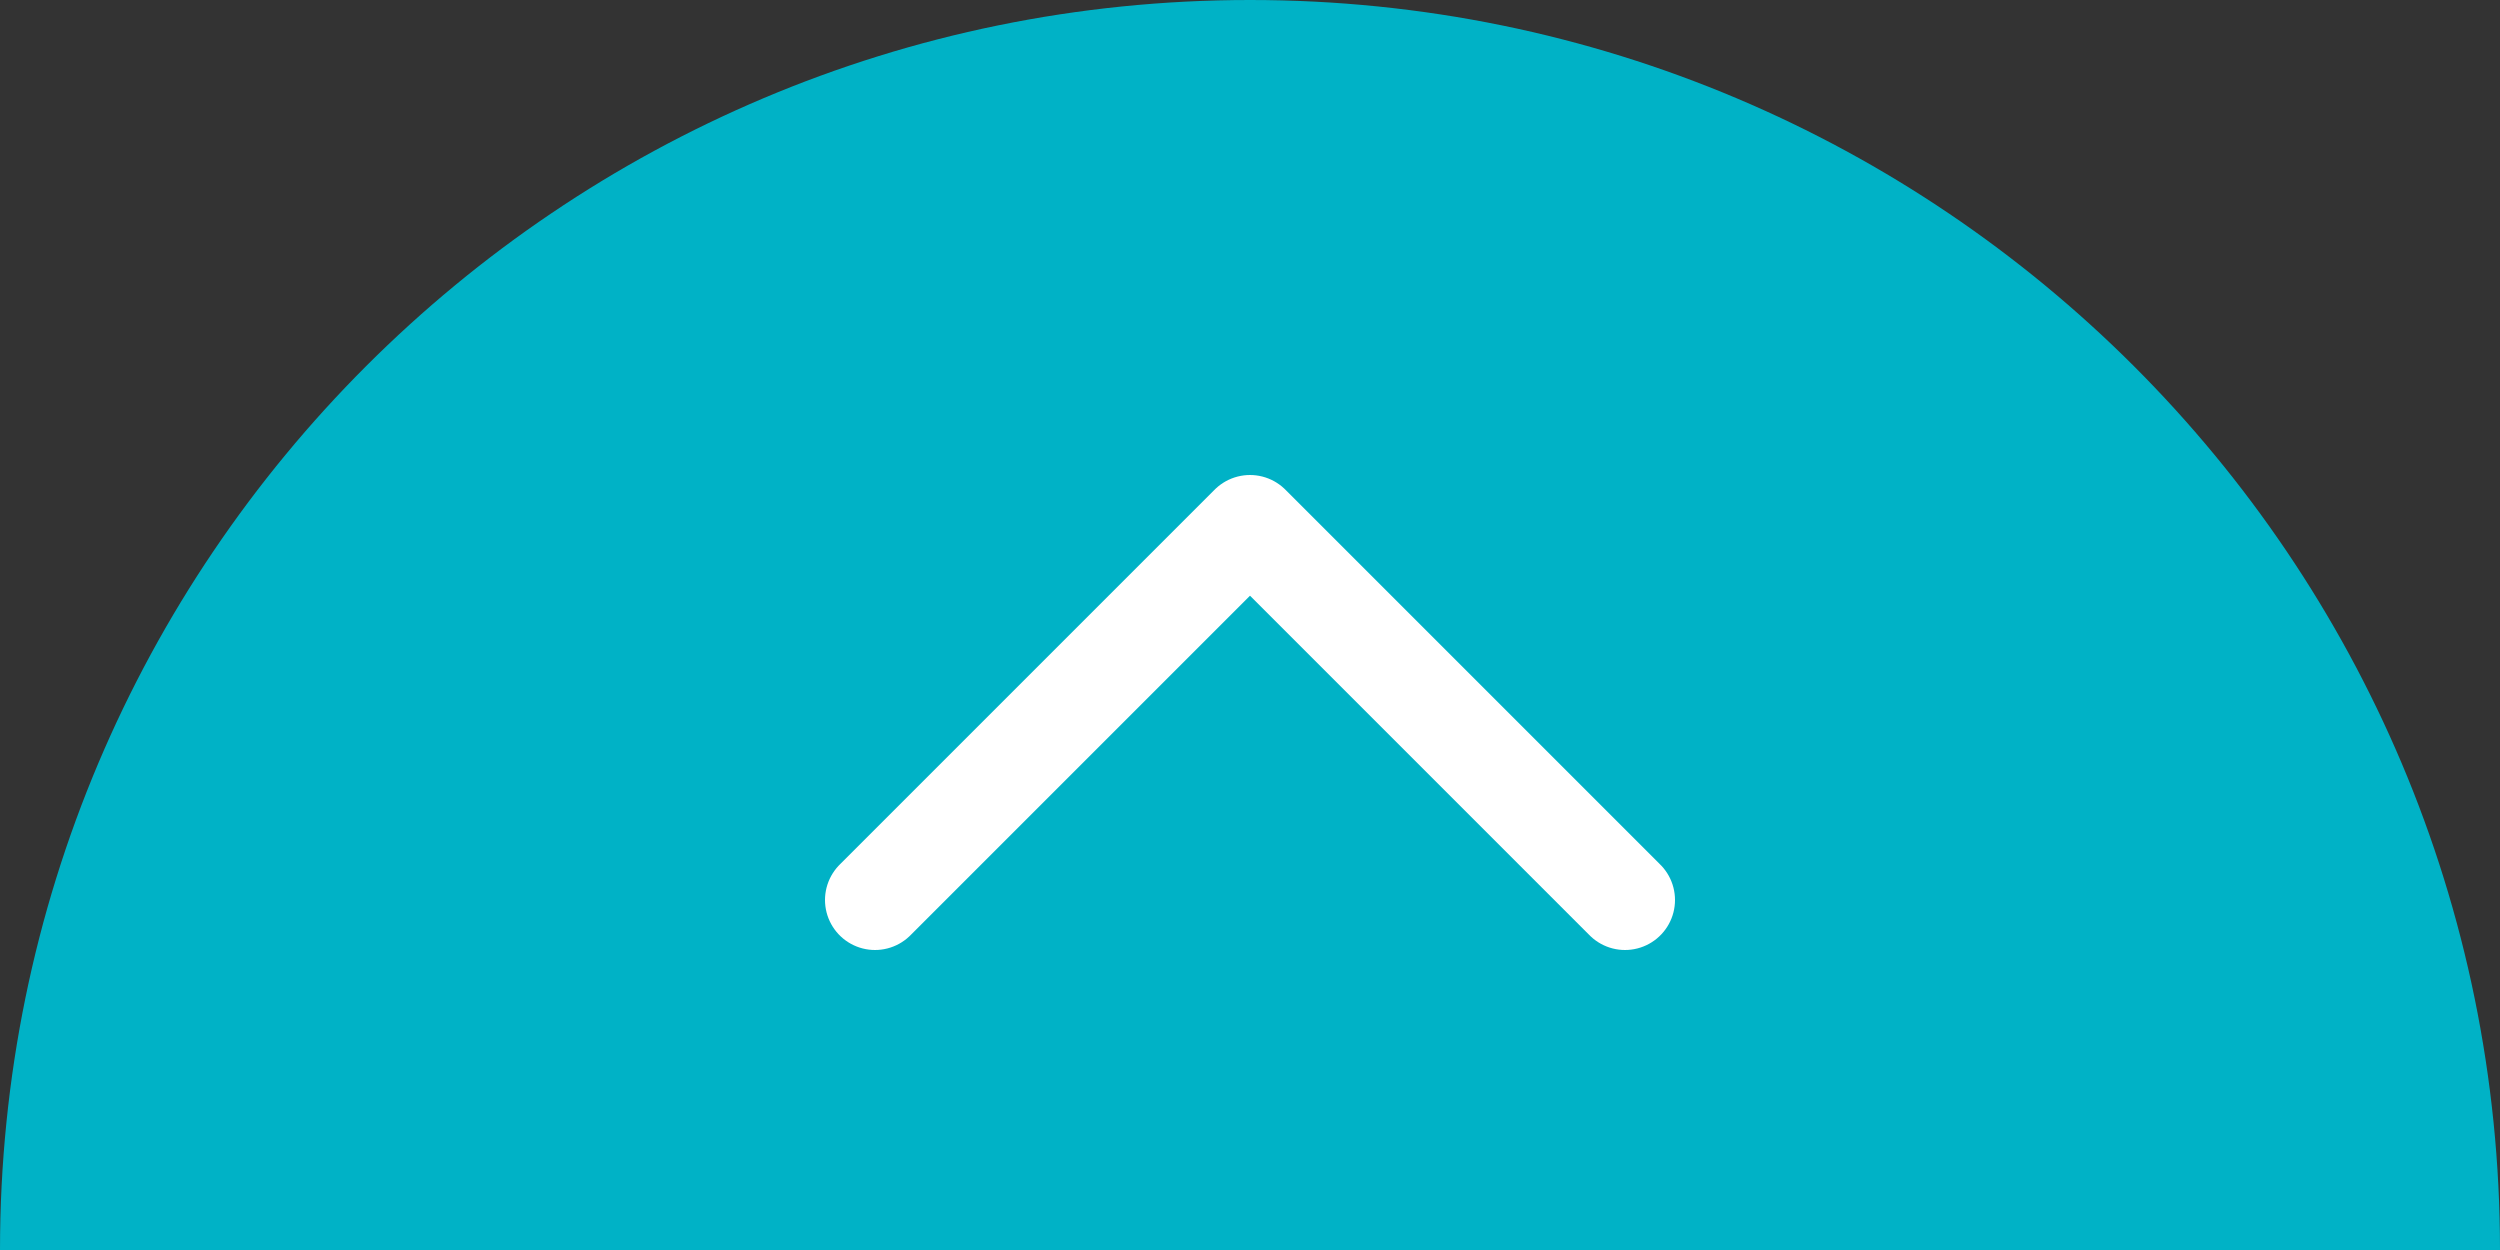
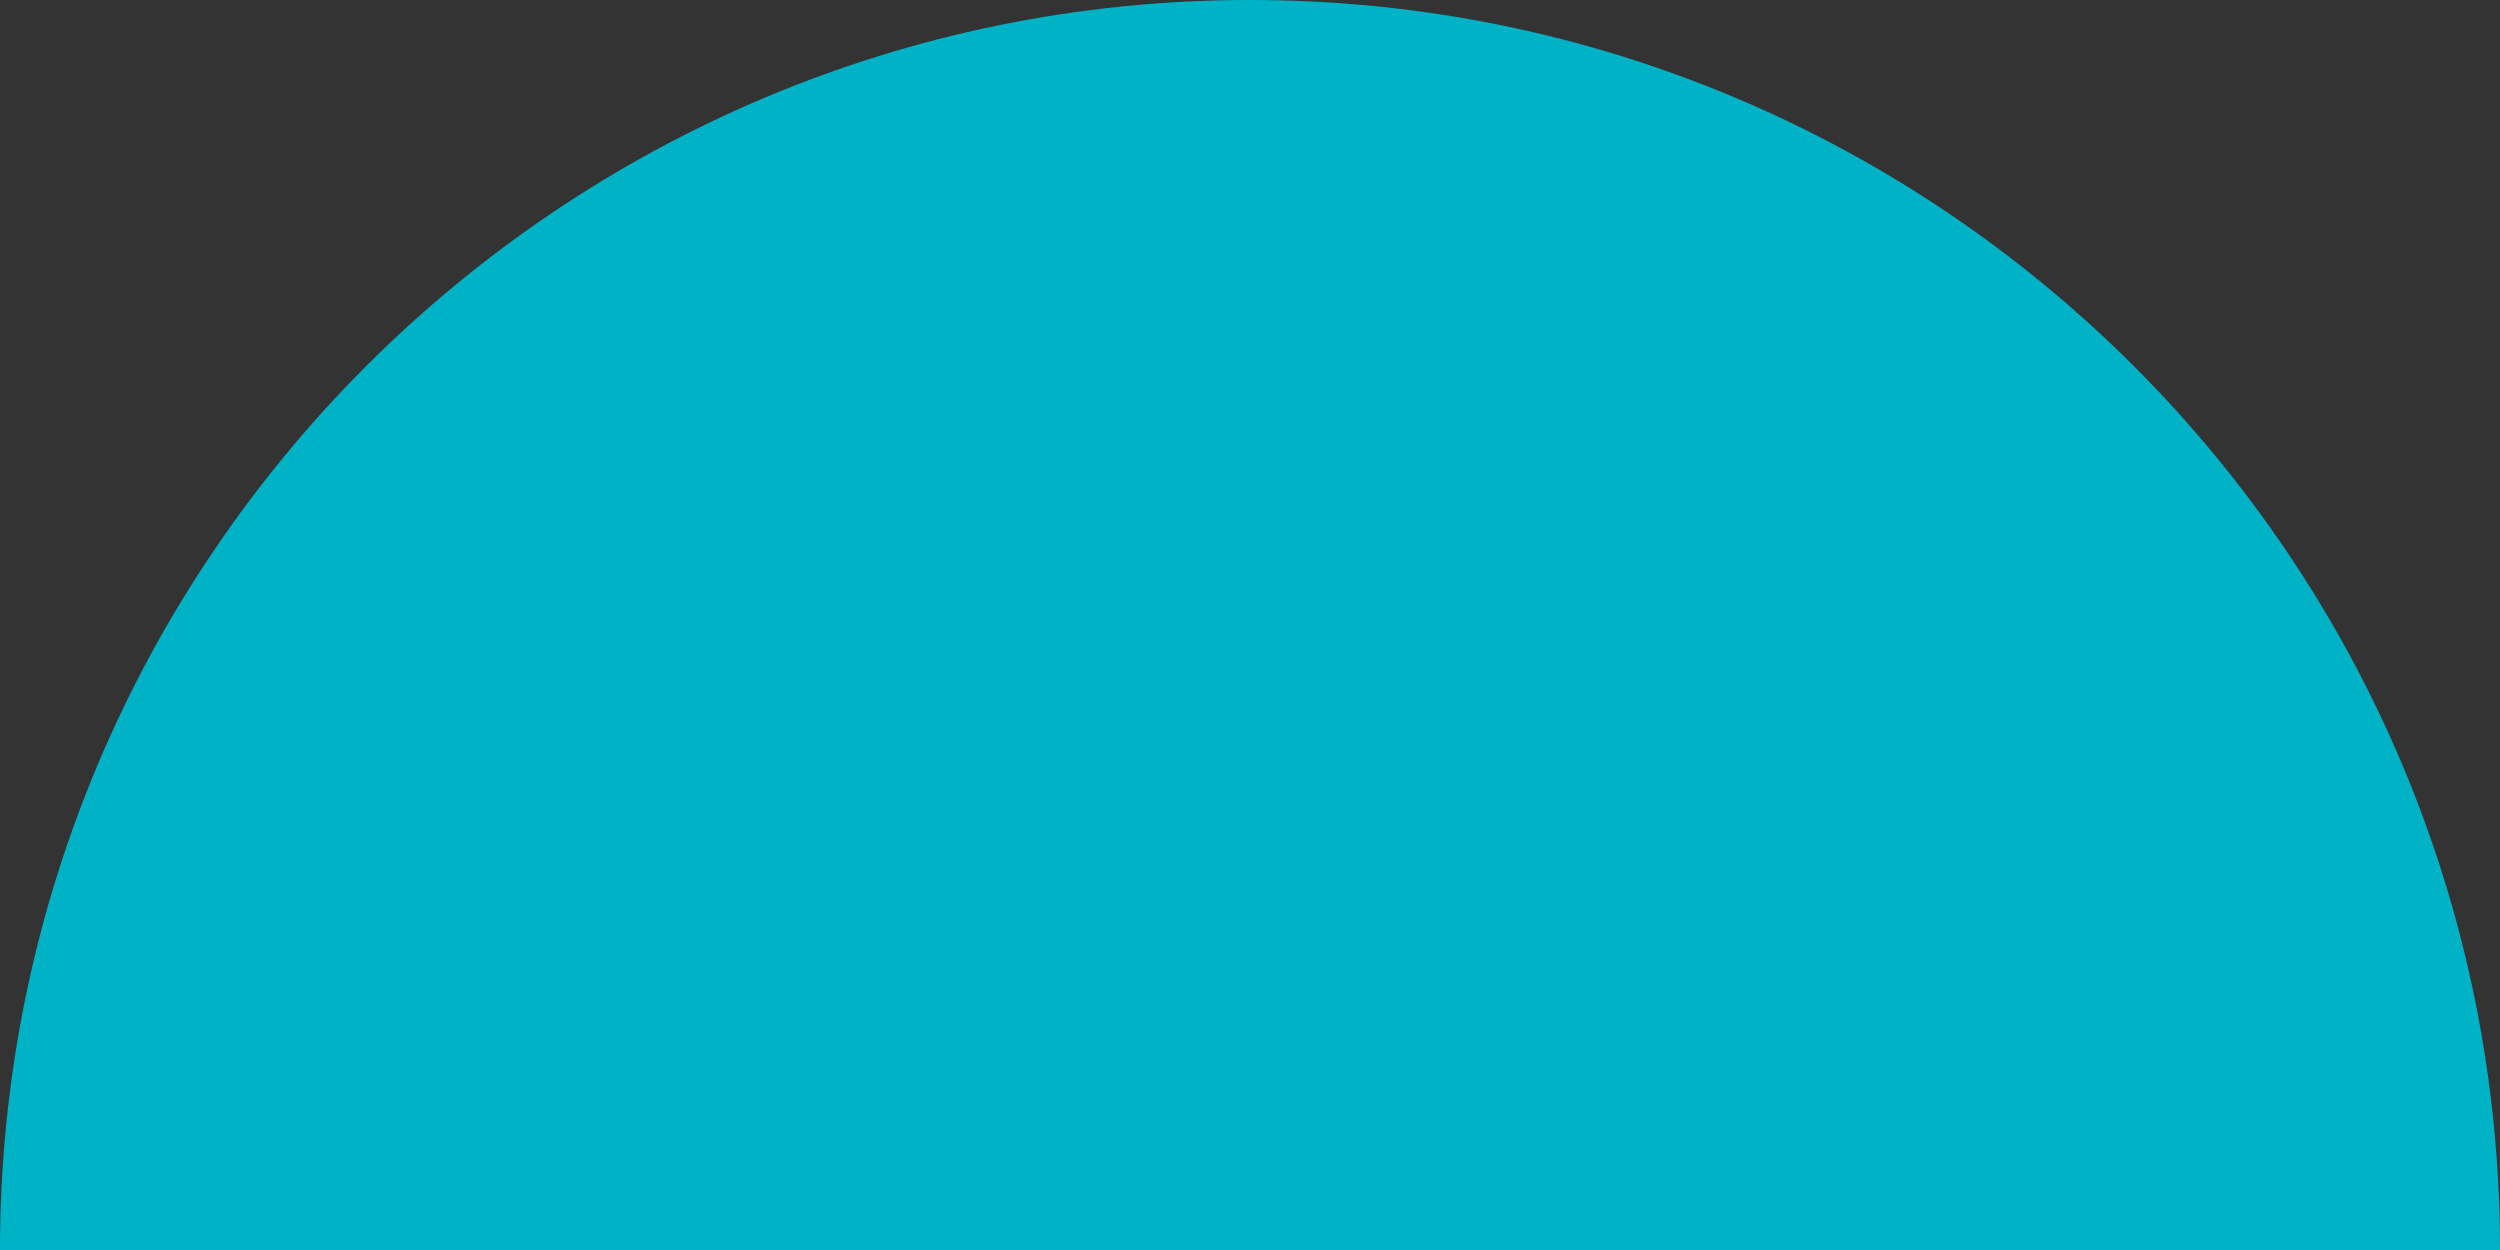
<svg xmlns="http://www.w3.org/2000/svg" width="100" height="50" viewBox="0 0 100 50" fill="none">
  <rect x="0" y="0" width="100" height="50" fill="#333333" stroke="none" />
  <path d="M100 50C24 50 60.5 50 0 50C0 22.386 22.386 0 50 0C77.614 0 100 22.386 100 50Z" fill="#00B2C6" />
-   <path d="M65 36L50 21L35 36" stroke="white" stroke-width="4" stroke-linecap="round" stroke-linejoin="round" />
</svg>